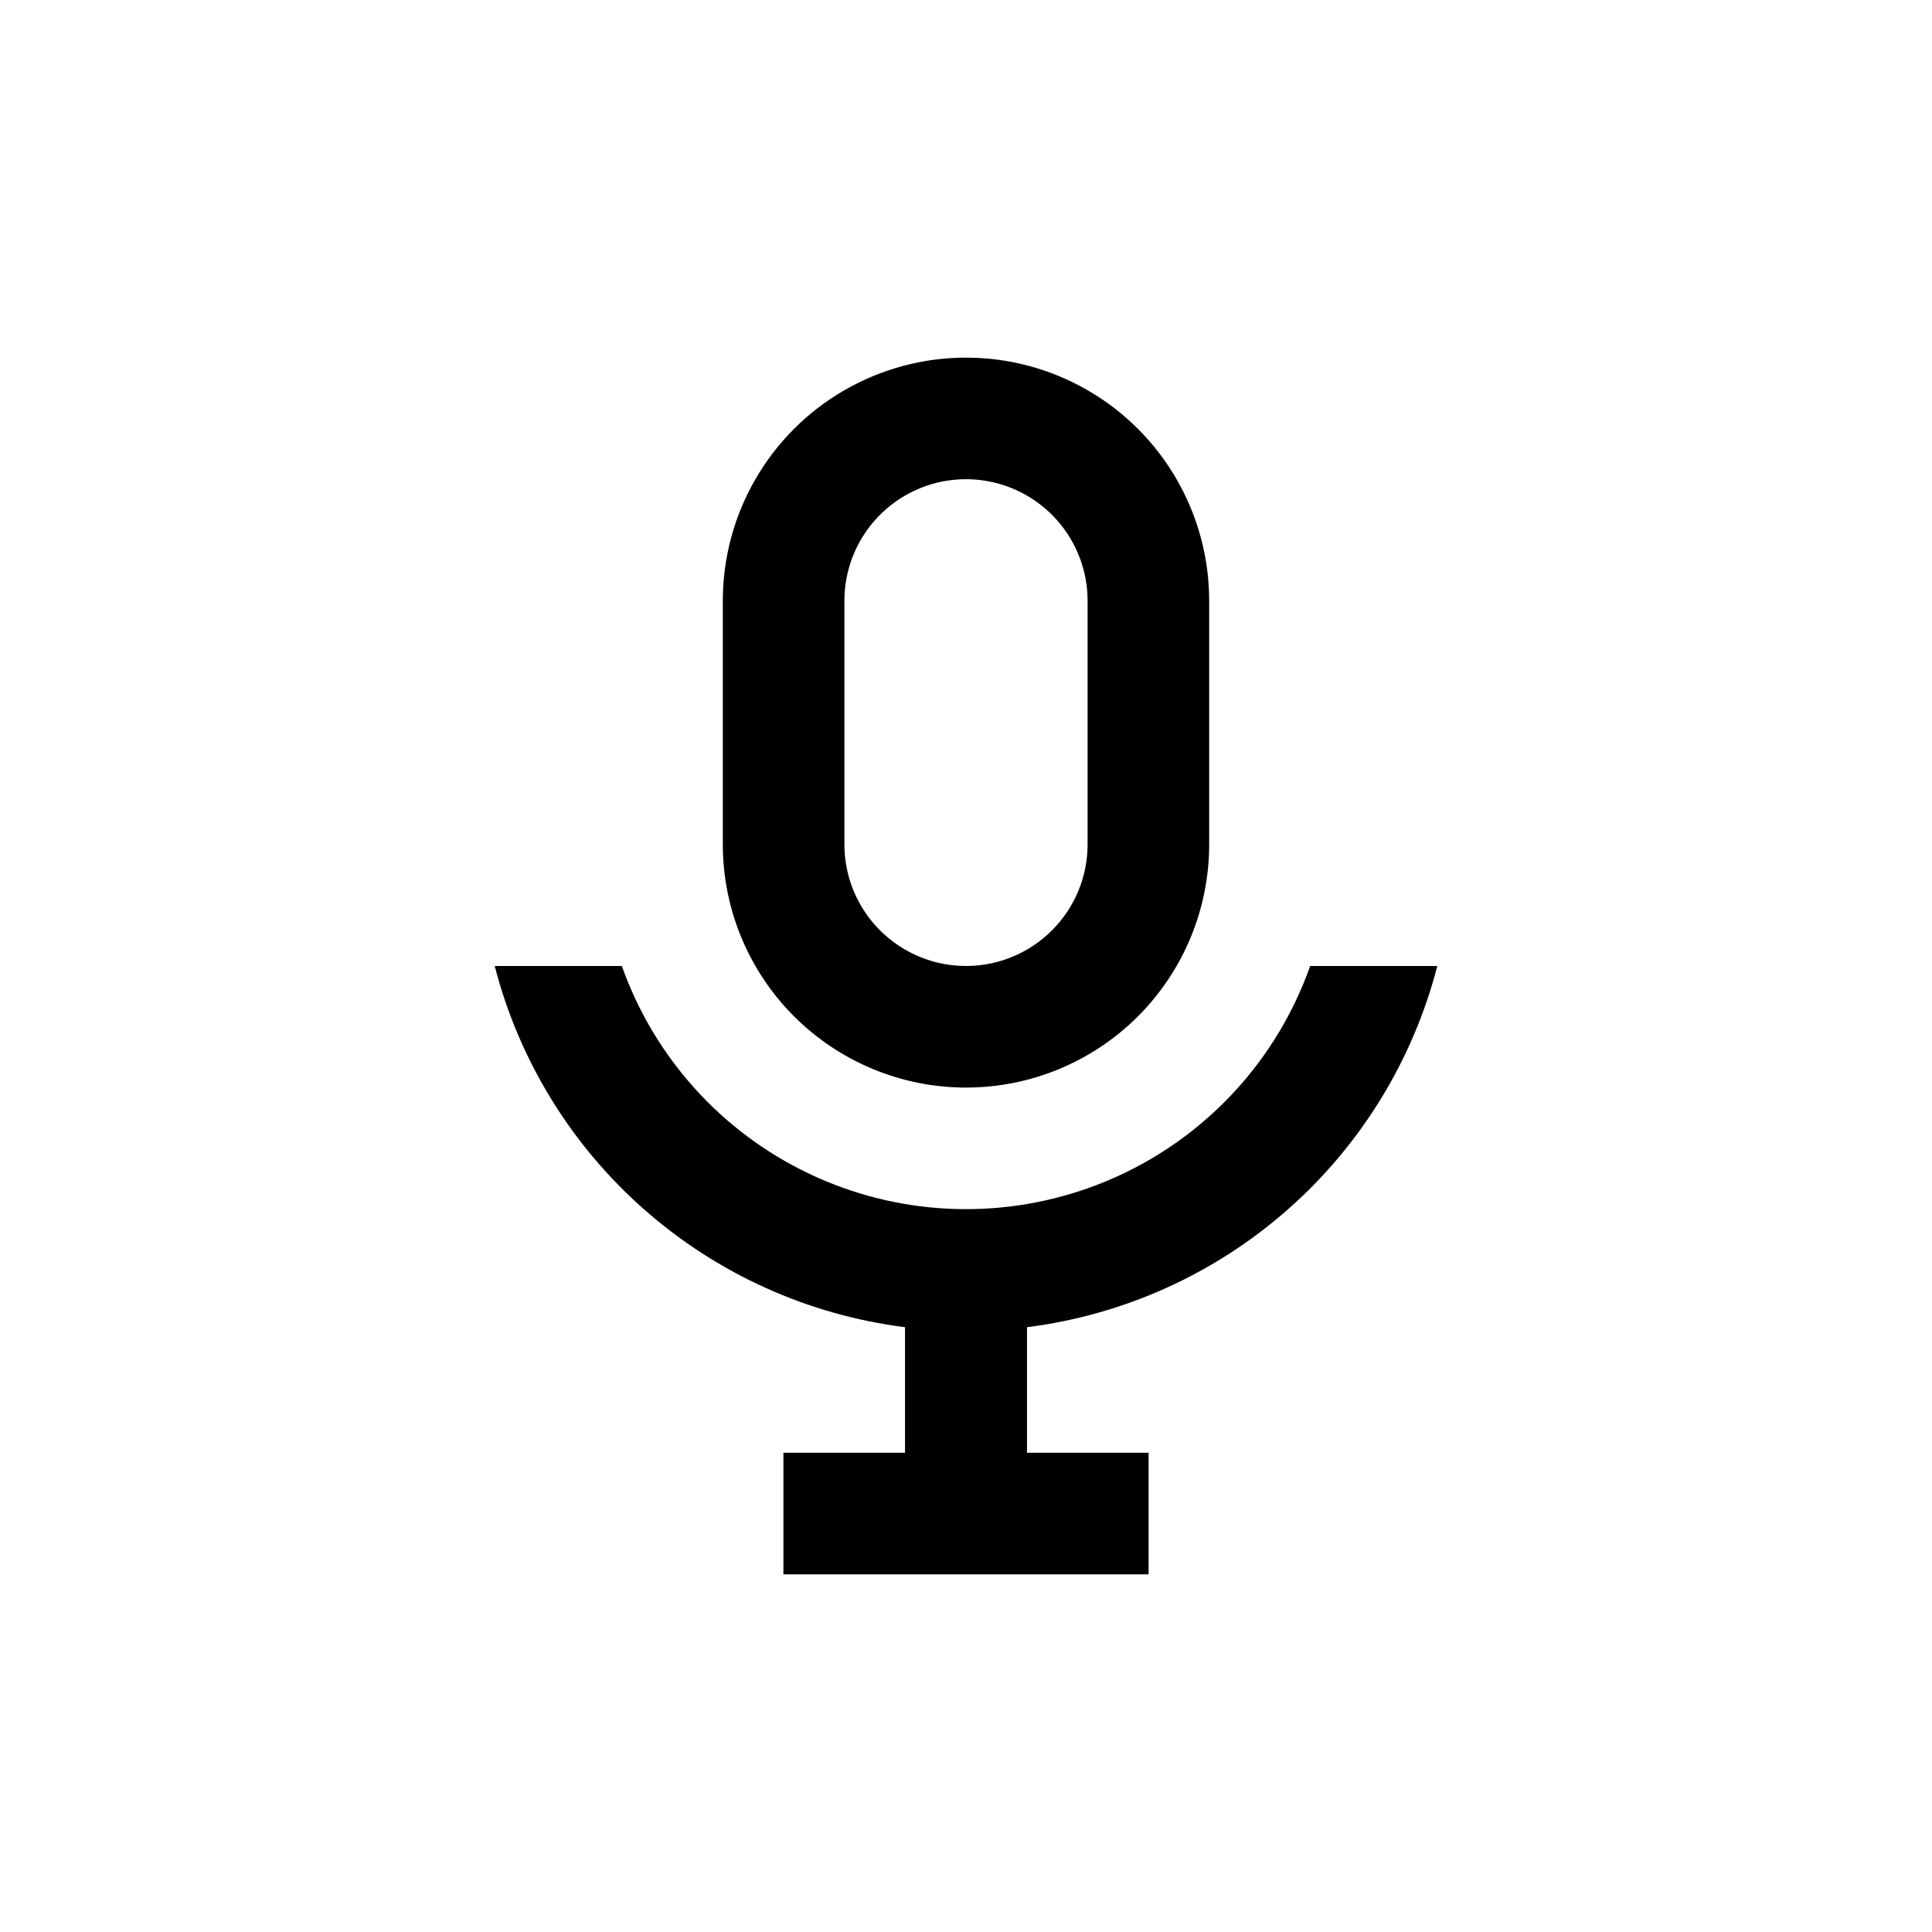
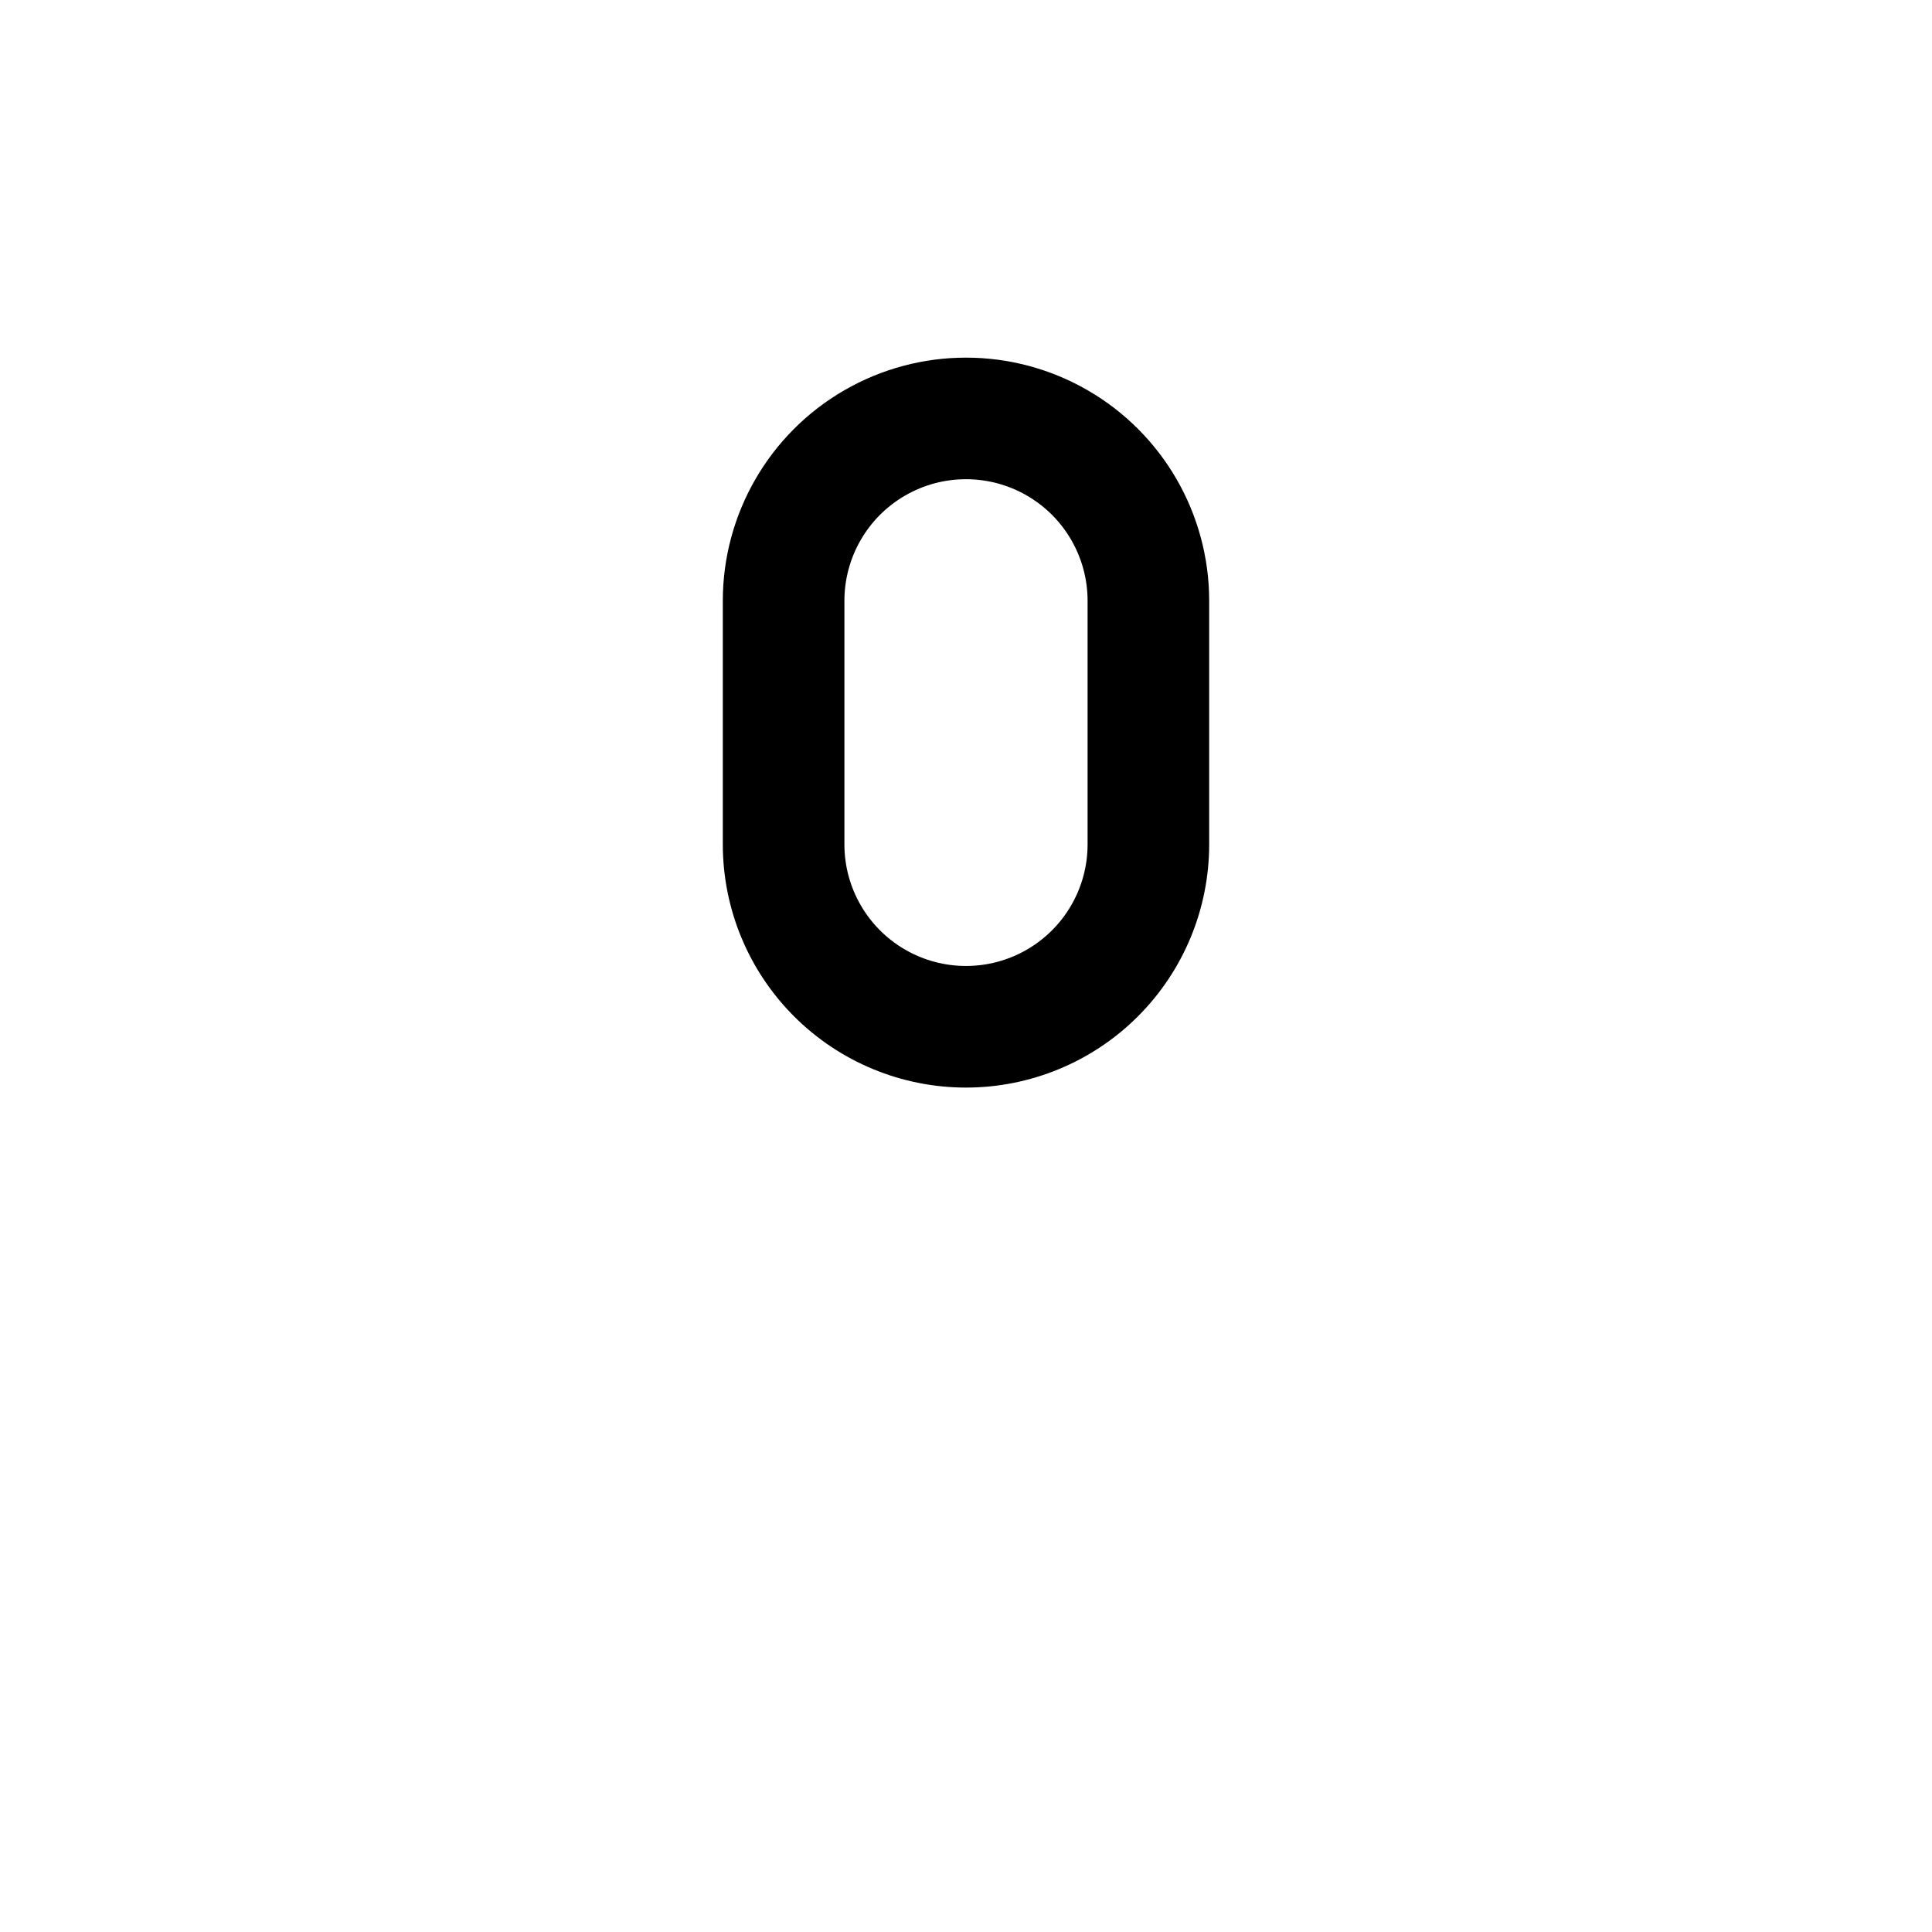
<svg xmlns="http://www.w3.org/2000/svg" fill="#000000" width="800px" height="800px" version="1.1" viewBox="144 144 512 512">
  <g>
-     <path d="m432.33 458.88c-24.191 8.57-50.797 7.184-73.965-3.859-23.168-11.043-41-30.836-49.574-55.023h-33.691c6.457 25.008 20.273 47.5 39.66 64.566 19.387 17.066 43.453 27.922 69.078 31.156v33.273h-32.223v32.223h96.773v-32.223h-32.223v-33.273c25.625-3.234 49.688-14.09 69.074-31.156s33.203-39.559 39.664-64.566h-33.691c-9.723 27.516-31.367 49.16-58.883 58.883z" />
    <path d="m400 432.22c17.09 0 33.484-6.793 45.57-18.879 12.086-12.086 18.875-28.477 18.875-45.566v-64.551c0-23.027-12.285-44.301-32.223-55.812-19.941-11.512-44.508-11.512-64.445 0-19.941 11.512-32.223 32.785-32.223 55.812v64.551c0 17.09 6.789 33.48 18.875 45.566 12.086 12.086 28.477 18.879 45.57 18.879zm-32.223-129c0-11.512 6.141-22.152 16.109-27.906 9.969-5.758 22.254-5.758 32.223 0 9.969 5.754 16.113 16.395 16.113 27.906v64.551c0 11.512-6.144 22.148-16.113 27.902-9.969 5.758-22.254 5.758-32.223 0-9.969-5.754-16.109-16.391-16.109-27.902z" />
  </g>
</svg>